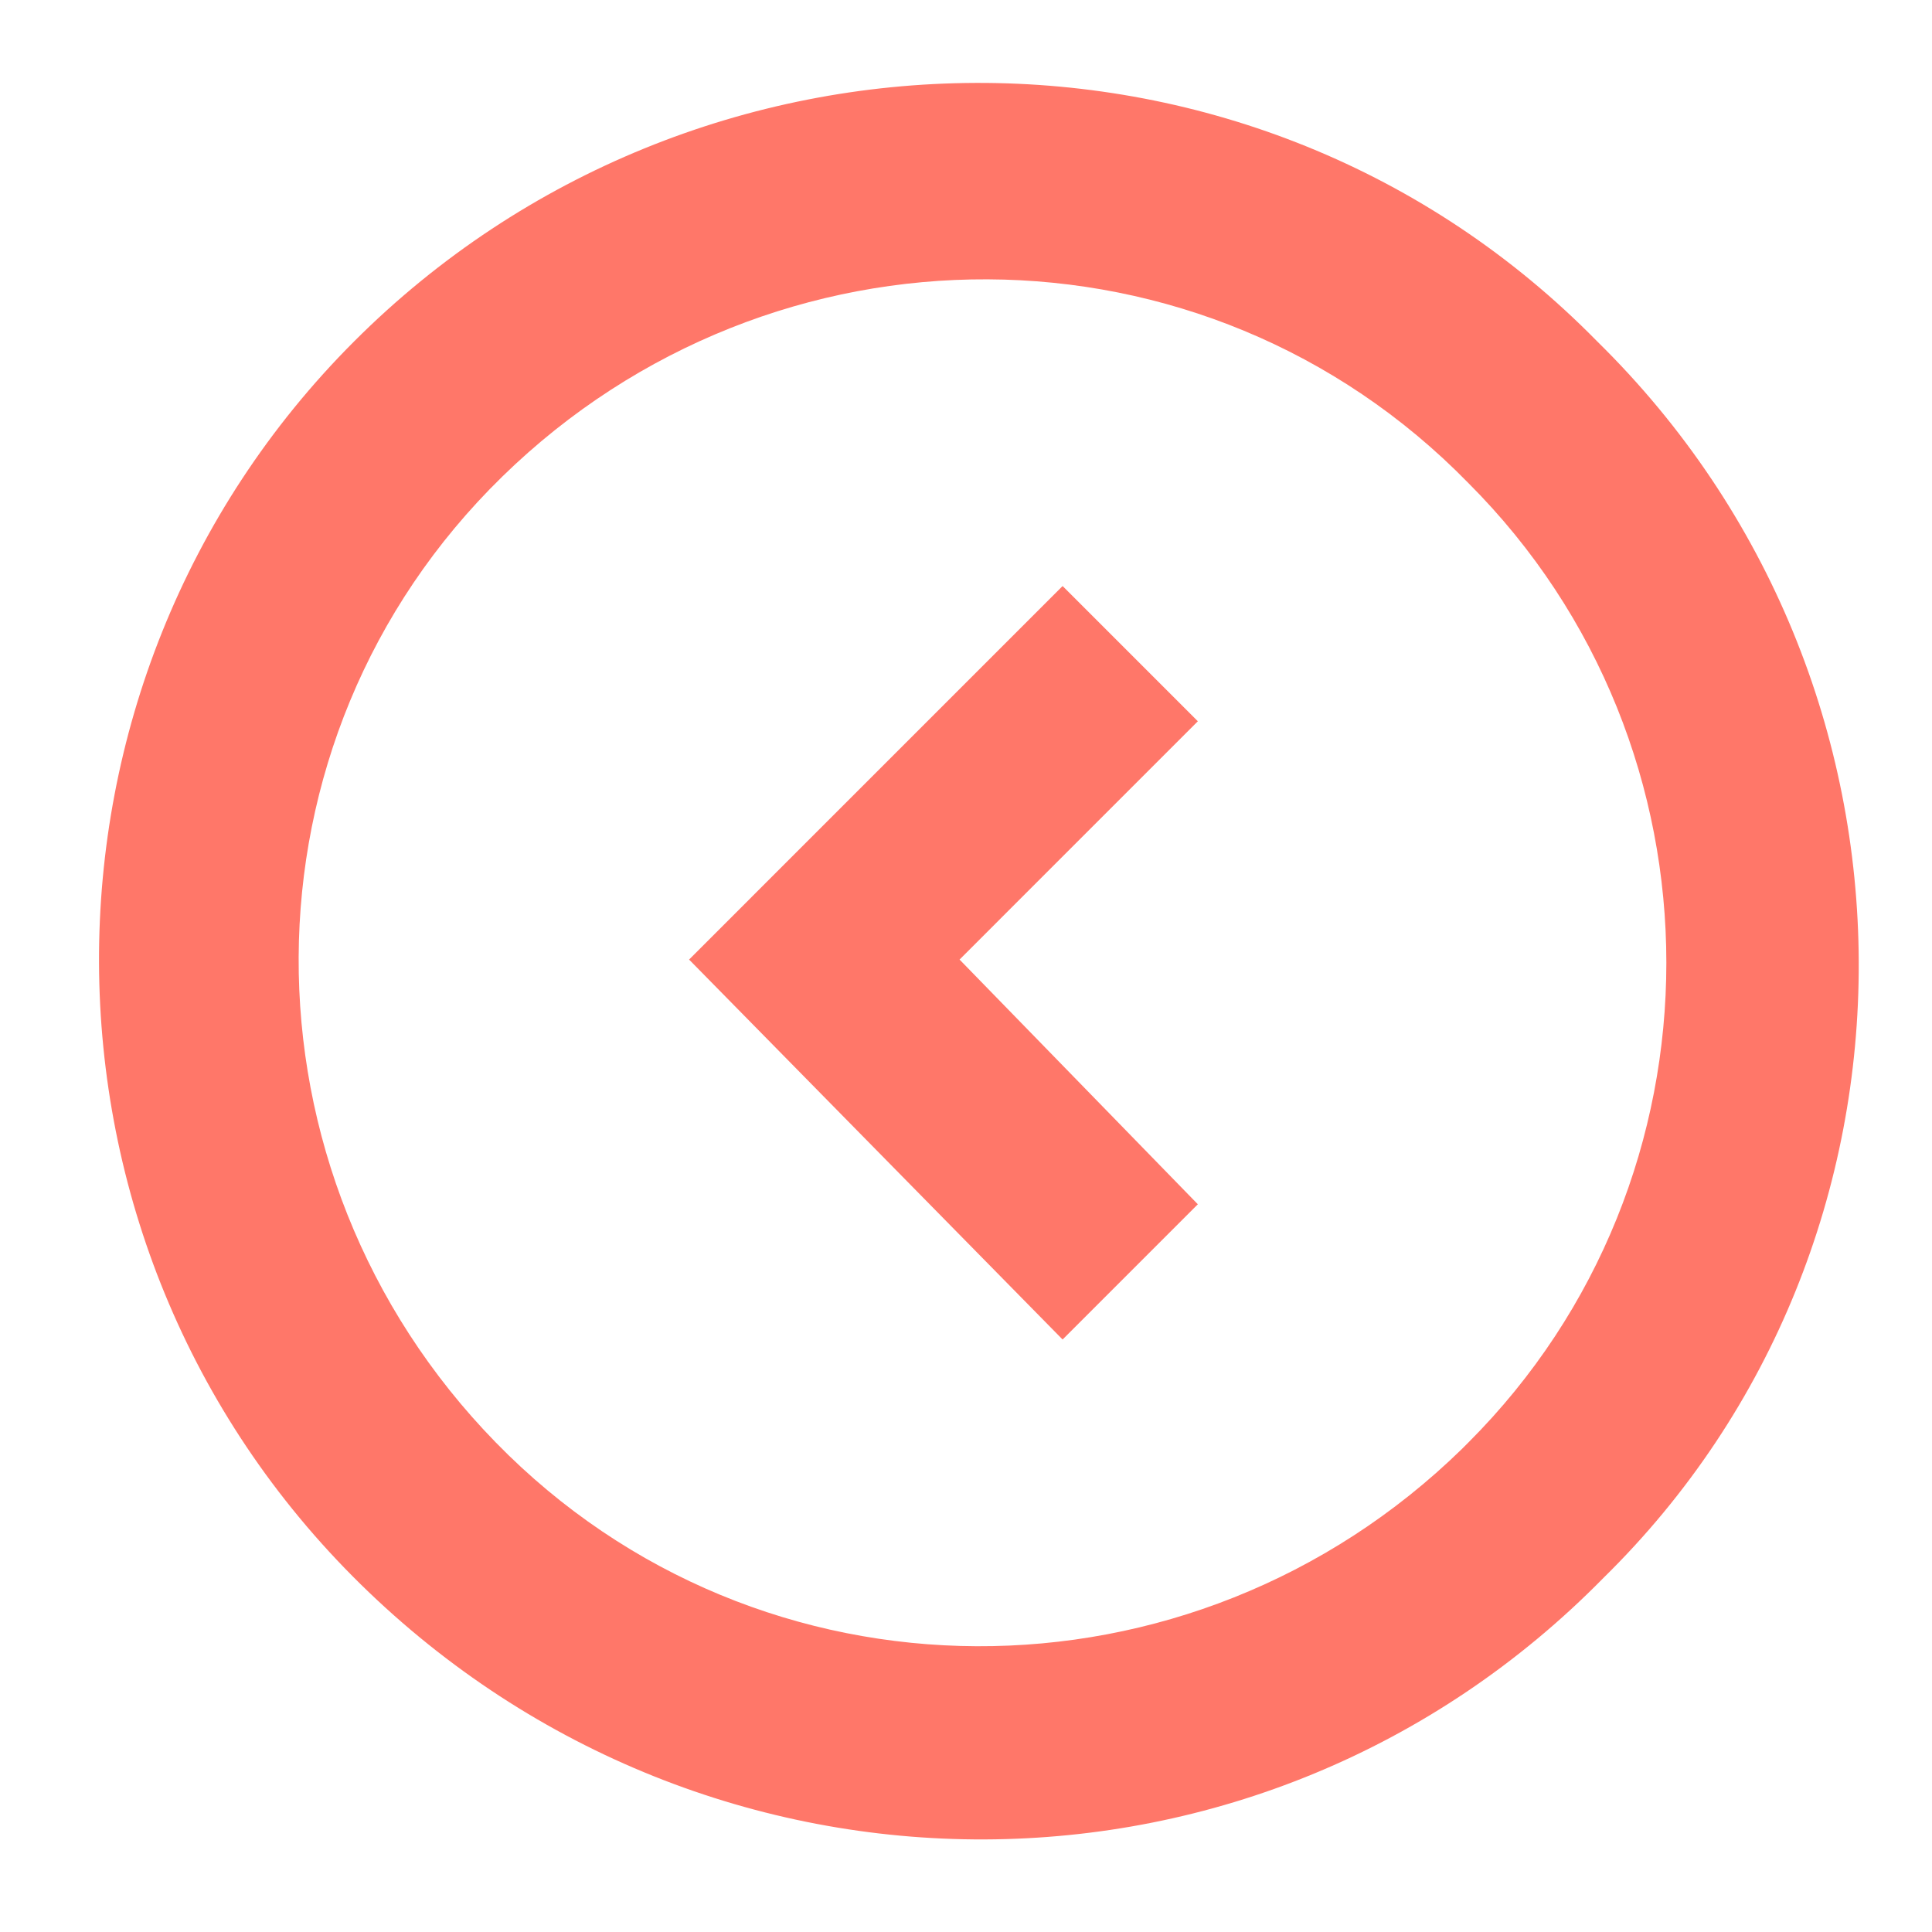
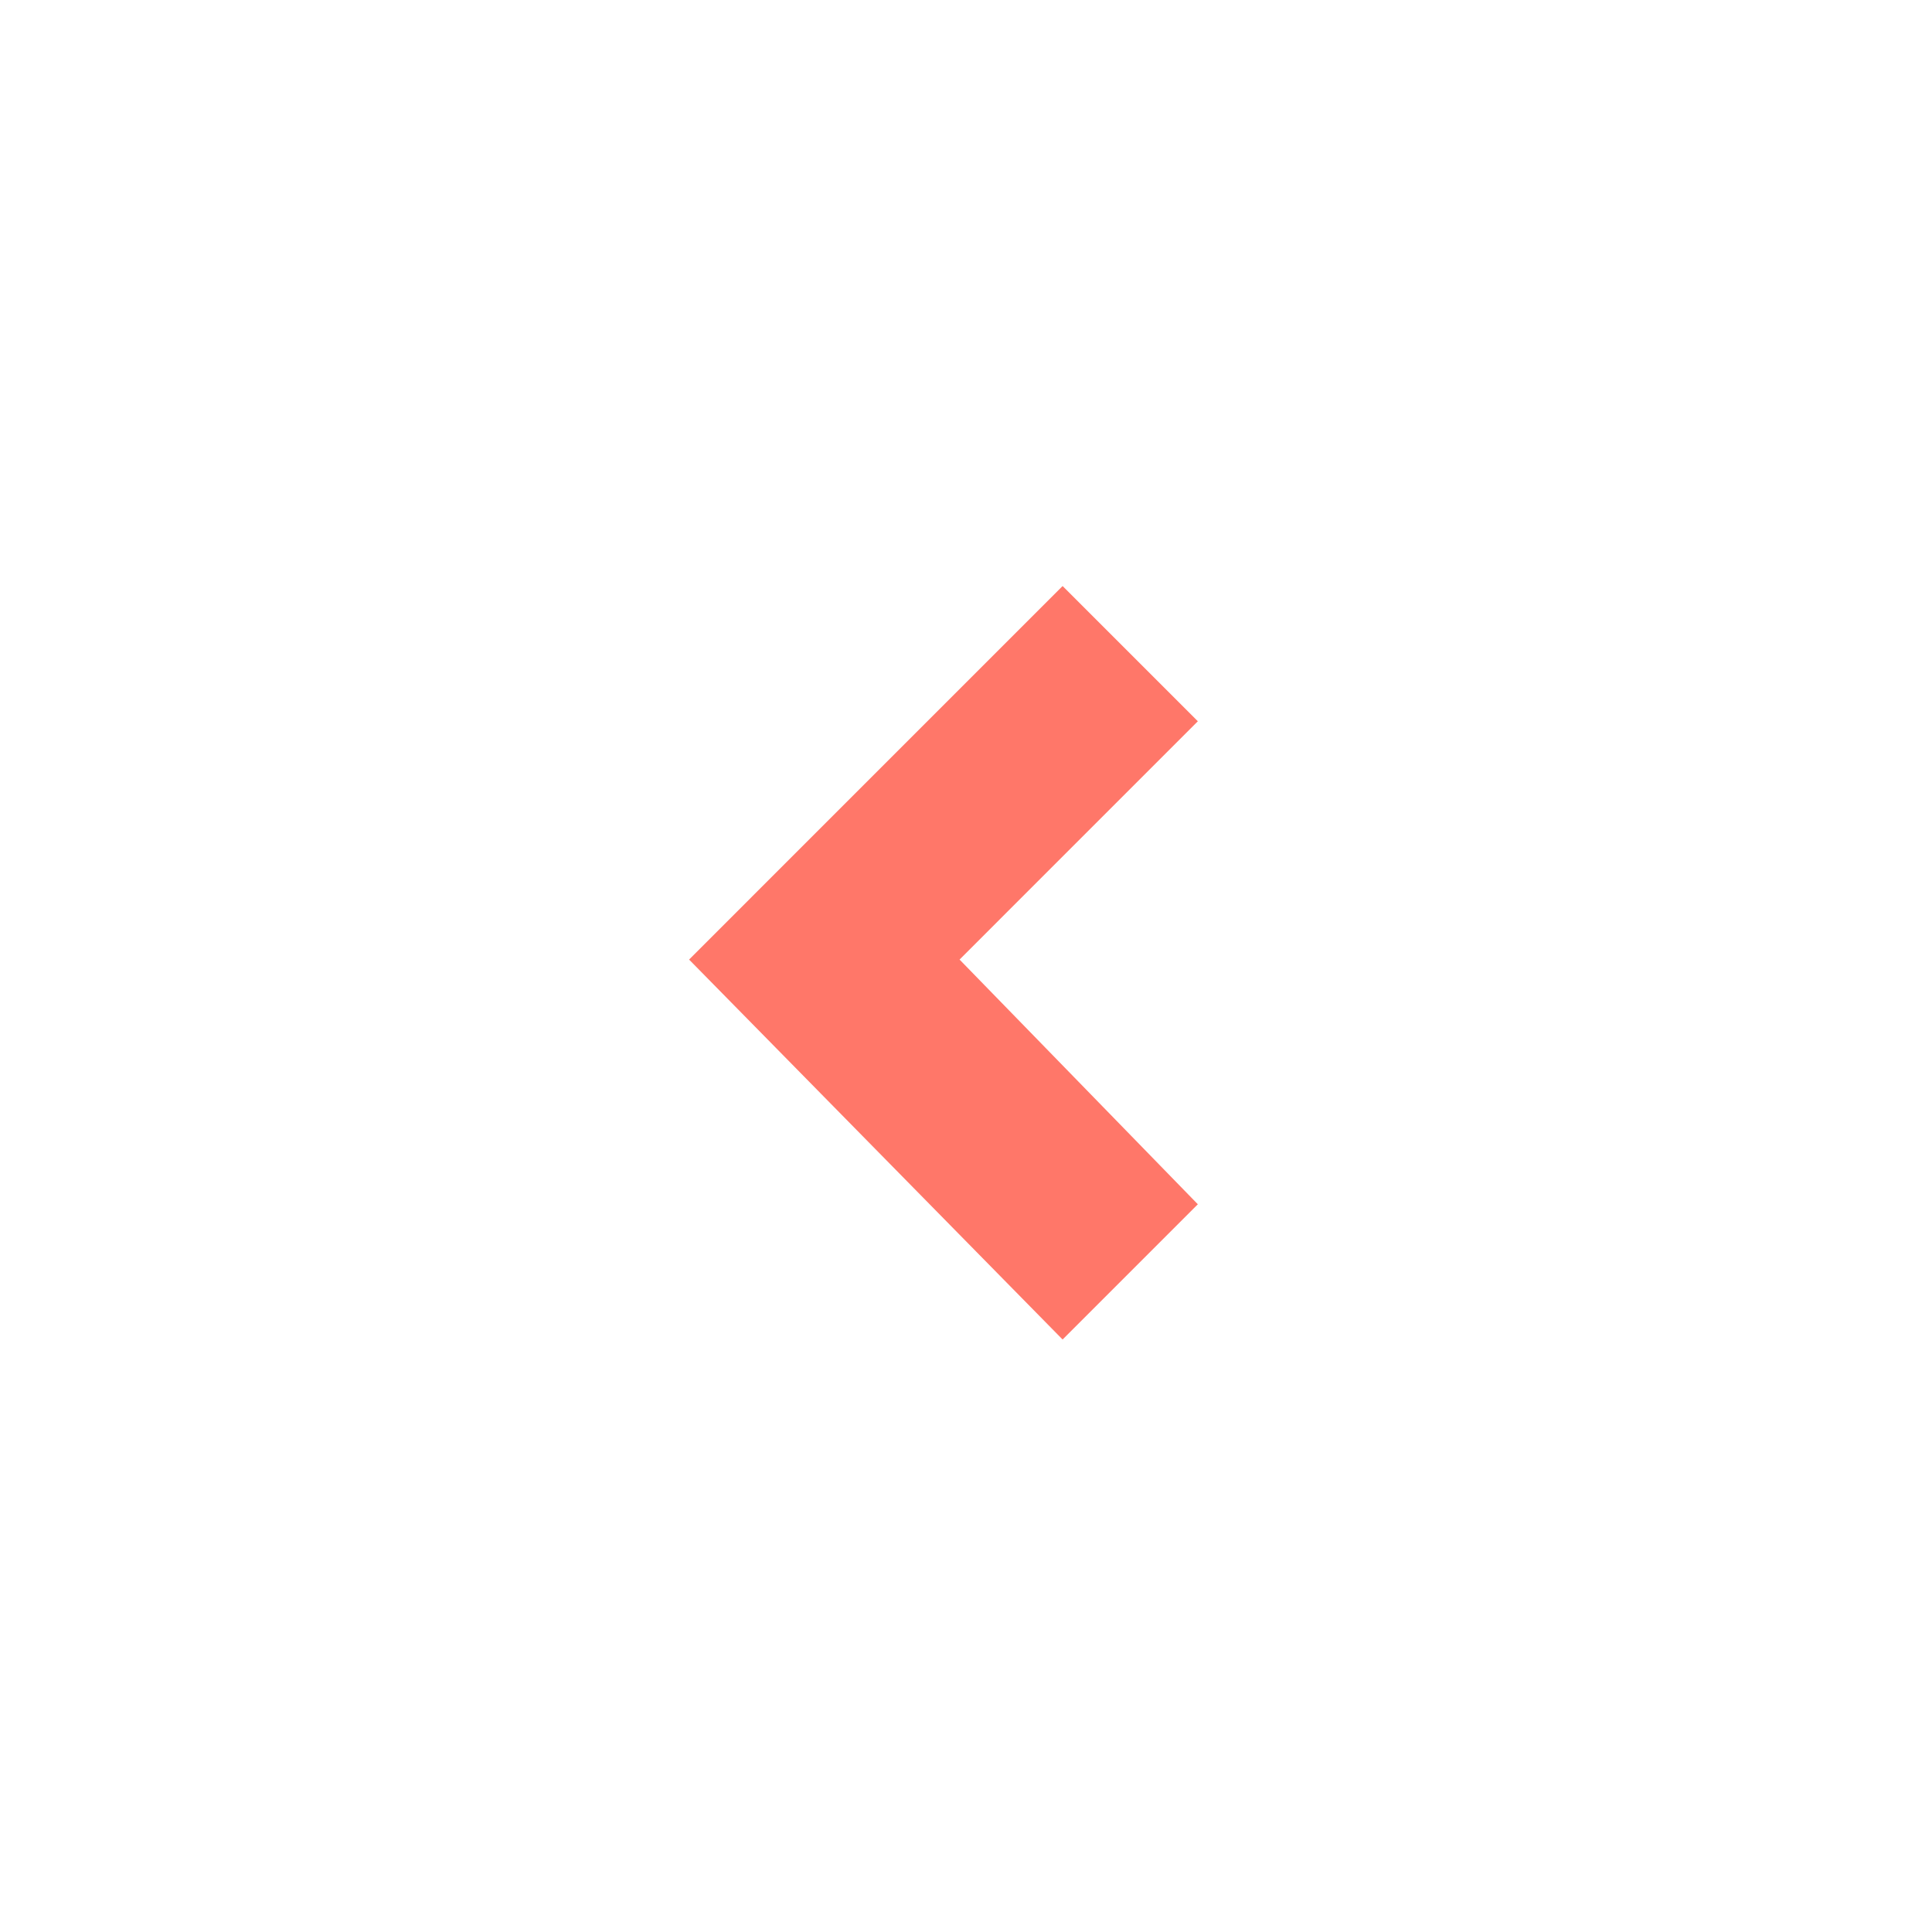
<svg xmlns="http://www.w3.org/2000/svg" version="1.1" id="Layer_1" x="0px" y="0px" viewBox="0 0 30 30" style="enable-background:new 0 0 30 30;" xml:space="preserve">
  <style type="text/css">
	.st0{fill:#FF7769;}
	.st1{fill:none;}
</style>
-   <path class="st0" d="M24.8,5.3C19.5-0.1,10.8,0,5.5,5.3s-5.3,14,0.1,19.3s14,5.3,19.3-0.1C30.2,19.3,30.2,10.6,24.8,5.3L24.8,5.3z   M22.7,22.5c-4.2,4.1-10.9,4.1-15-0.1s-4.1-10.9,0.1-15s10.9-4.1,15,0.1c4.1,4.1,4.1,10.8,0,14.9L22.7,22.5z" />
  <polygon class="st0" points="16.5,9.1 10.7,14.9 16.5,20.8 18.6,18.7 14.9,14.9 18.6,11.2 " />
-   <rect class="st1" width="30" height="30" />
</svg>